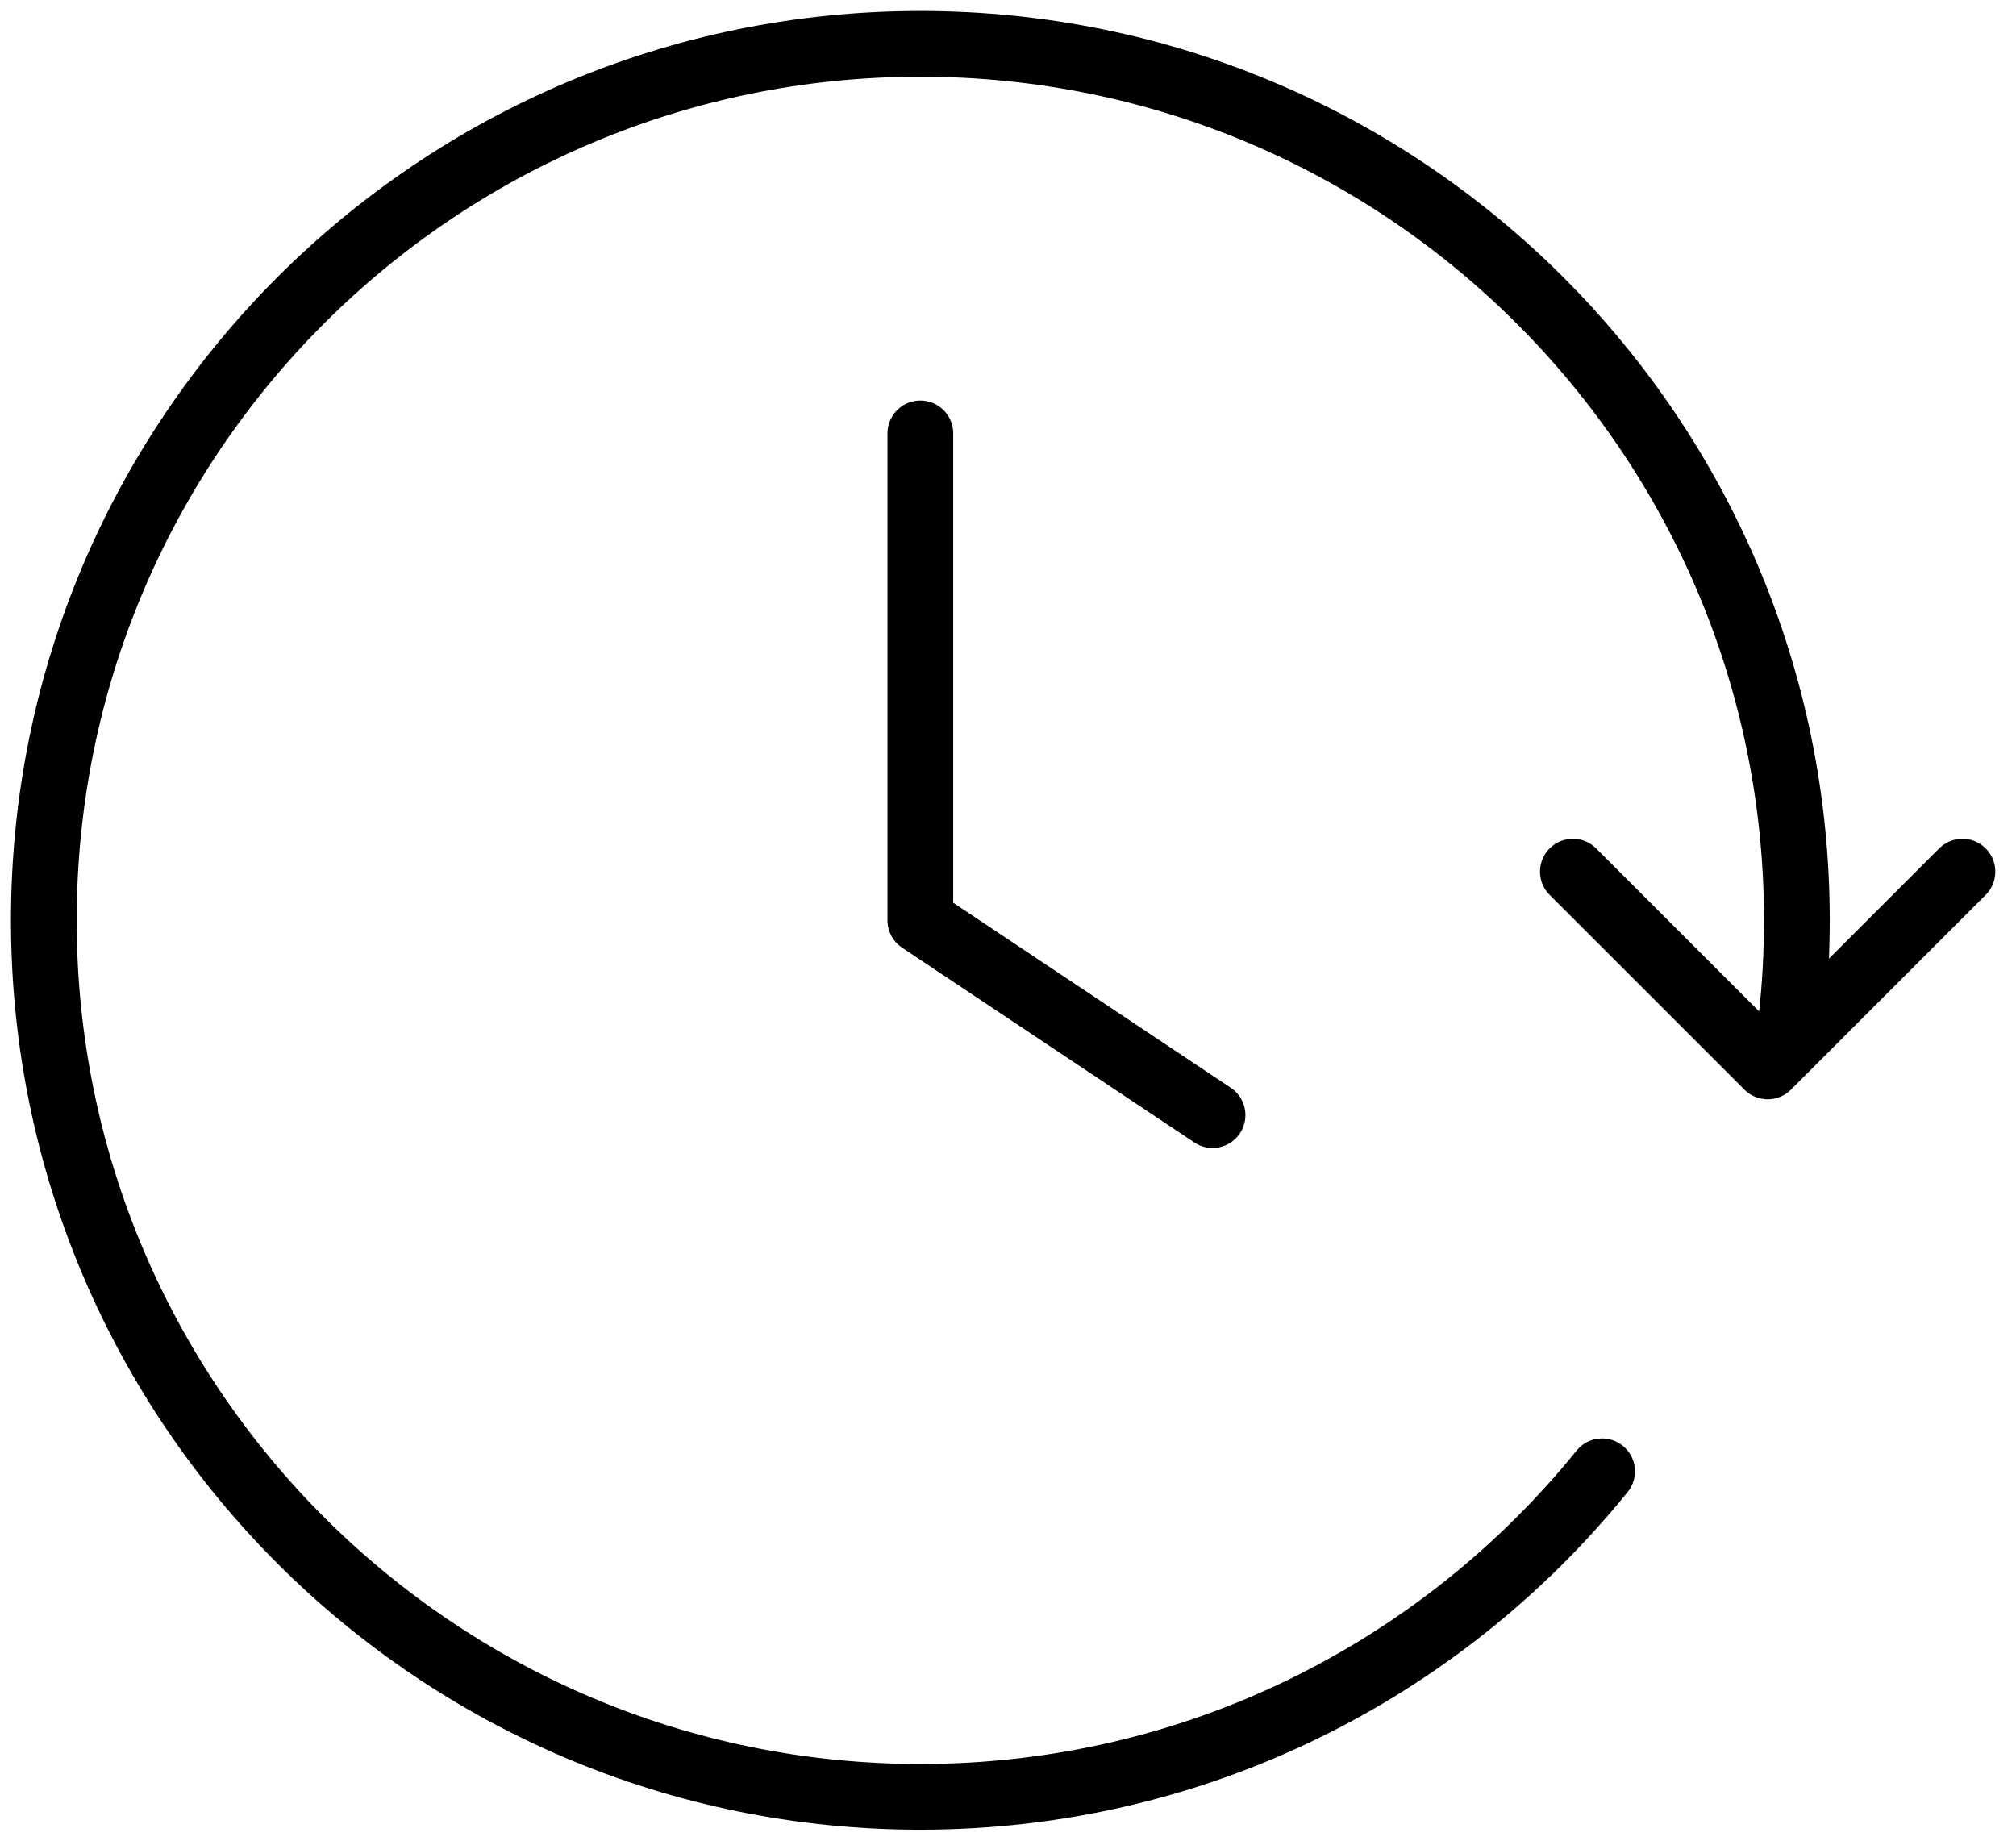
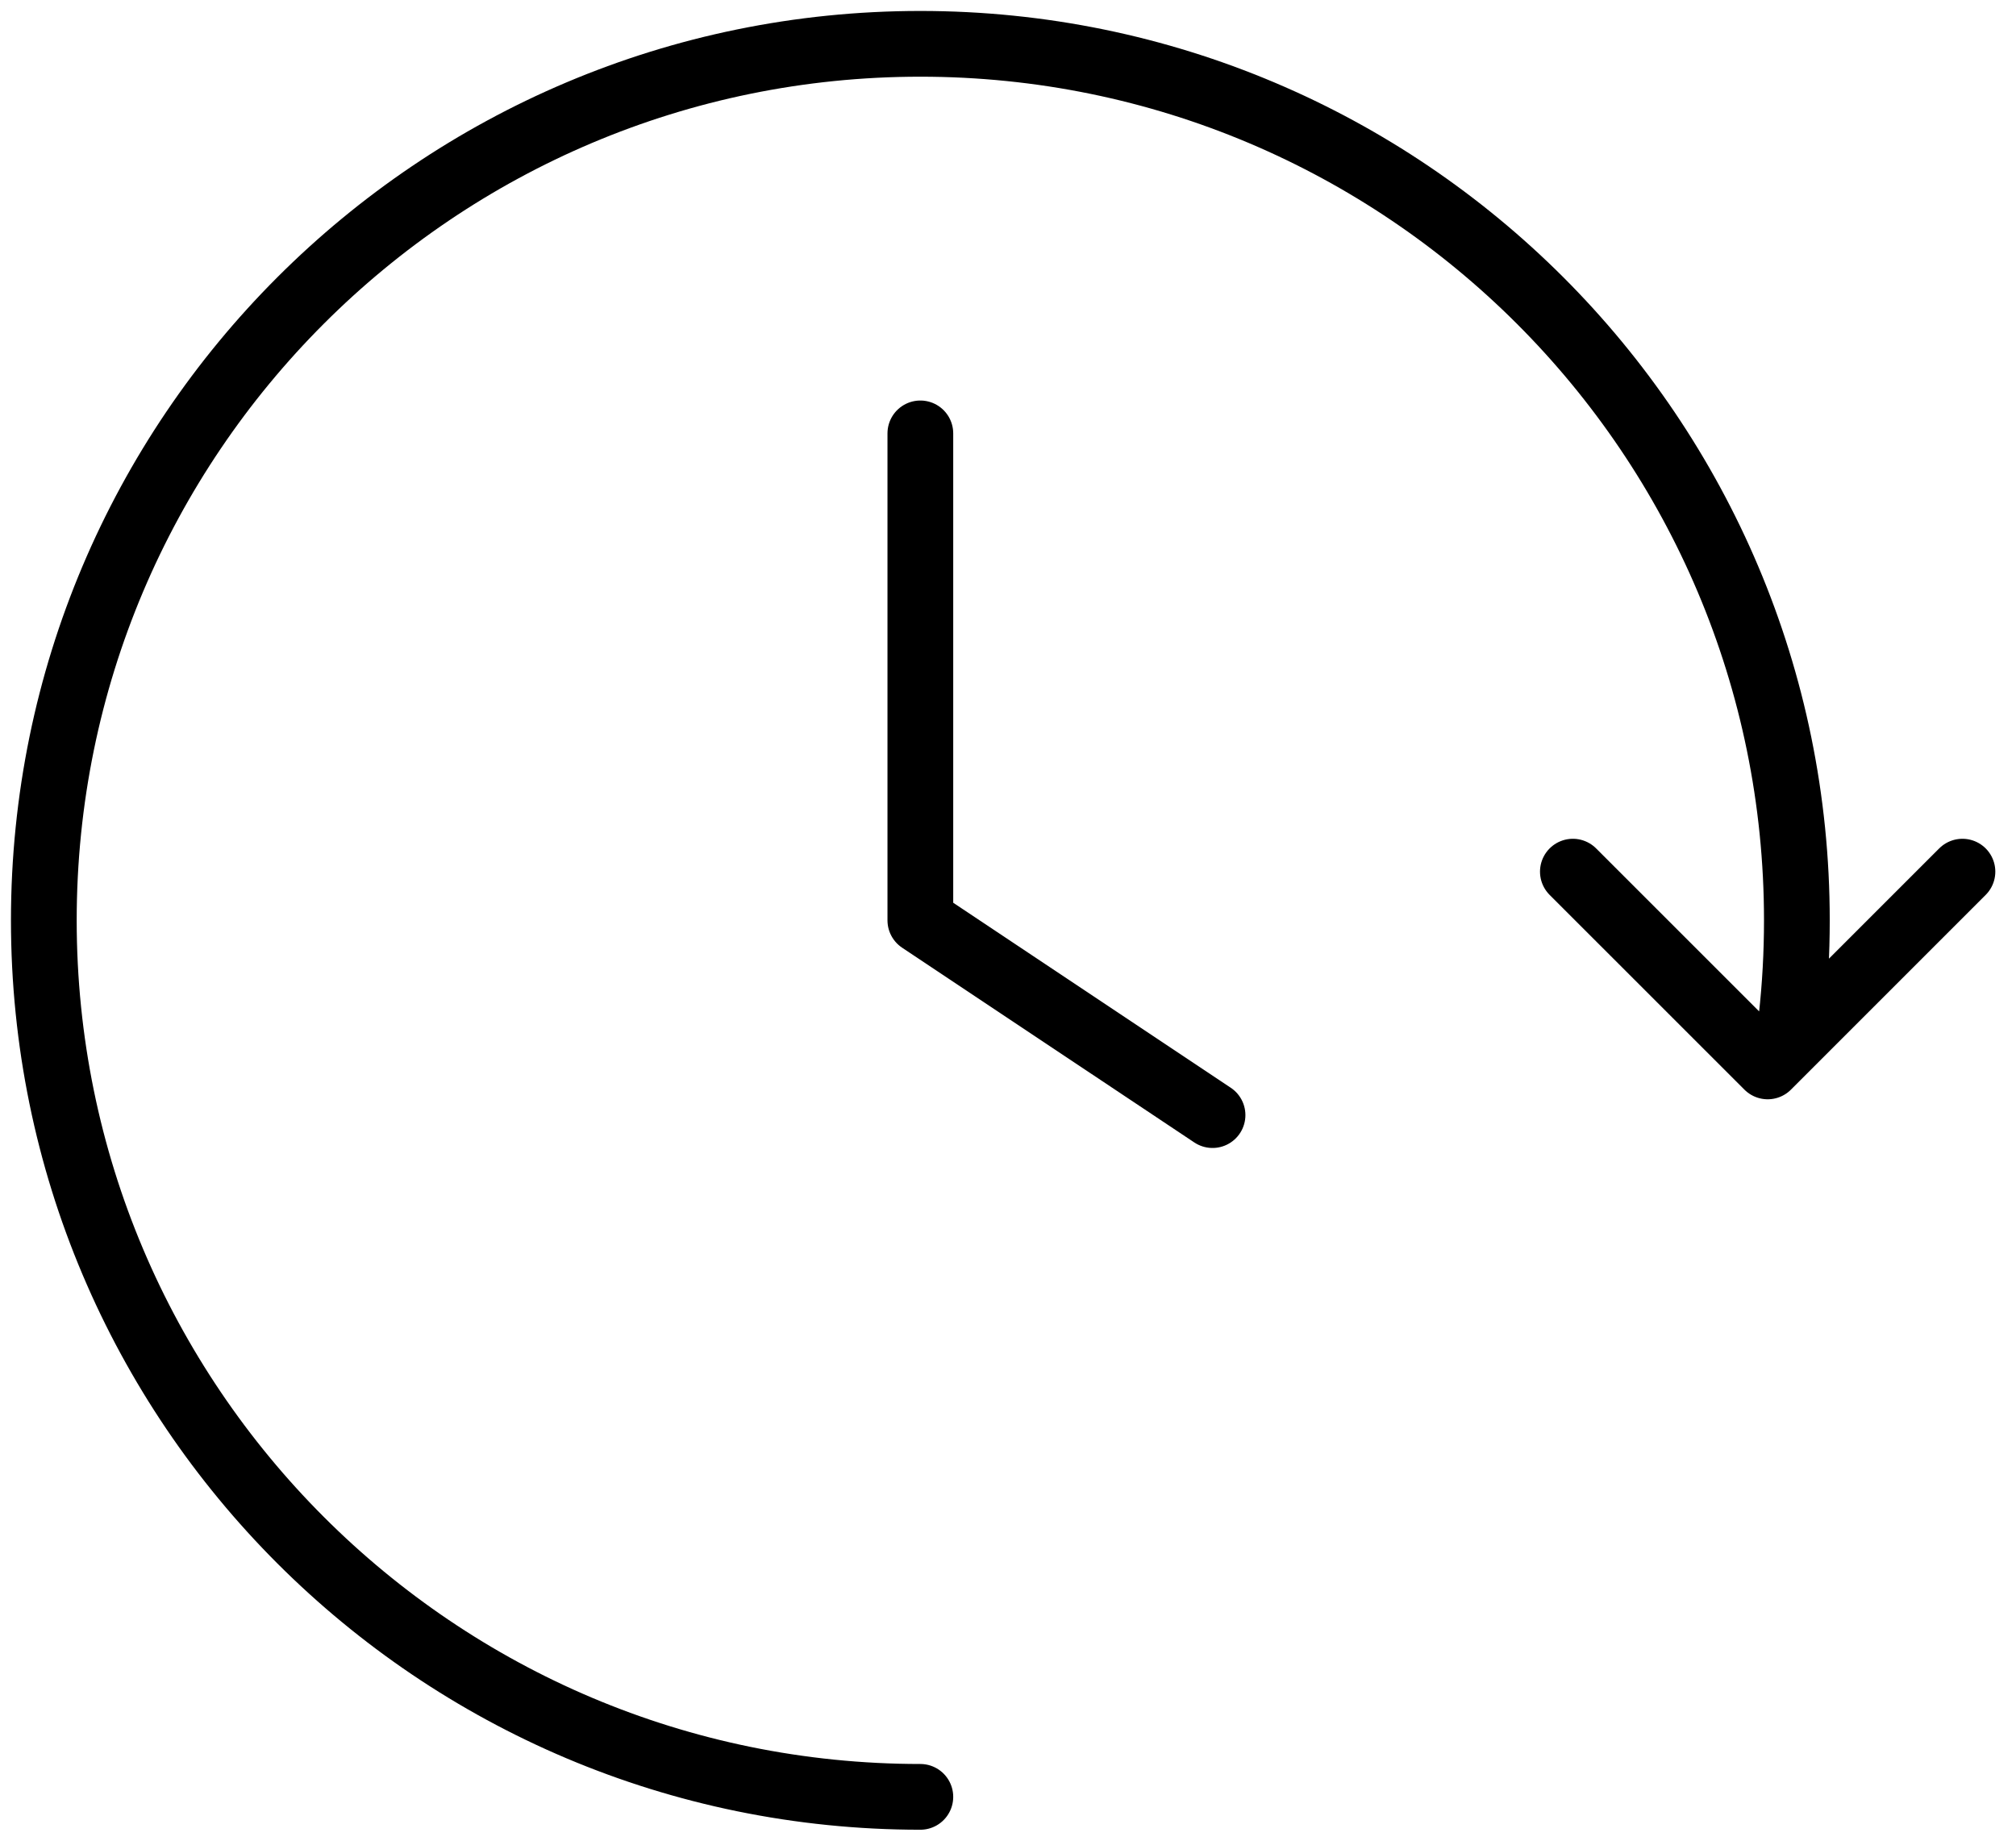
<svg xmlns="http://www.w3.org/2000/svg" width="46" height="42" viewBox="0 0 46 42" fill="none">
-   <path d="M44.778 19.889L40.334 24.333L35.889 19.889M40.878 23.222C40.959 22.493 41 21.751 41 21C41 9.954 32.046 1 21 1C9.954 1 1 9.954 1 21C1 32.046 9.954 41 21 41C27.283 41 32.889 38.103 36.556 33.572M21 9.889V21L27.667 25.444" stroke="black" stroke-width="1.5" stroke-linecap="round" stroke-linejoin="round" />
+   <path d="M44.778 19.889L40.334 24.333L35.889 19.889M40.878 23.222C40.959 22.493 41 21.751 41 21C41 9.954 32.046 1 21 1C9.954 1 1 9.954 1 21C1 32.046 9.954 41 21 41M21 9.889V21L27.667 25.444" stroke="black" stroke-width="1.5" stroke-linecap="round" stroke-linejoin="round" />
</svg>